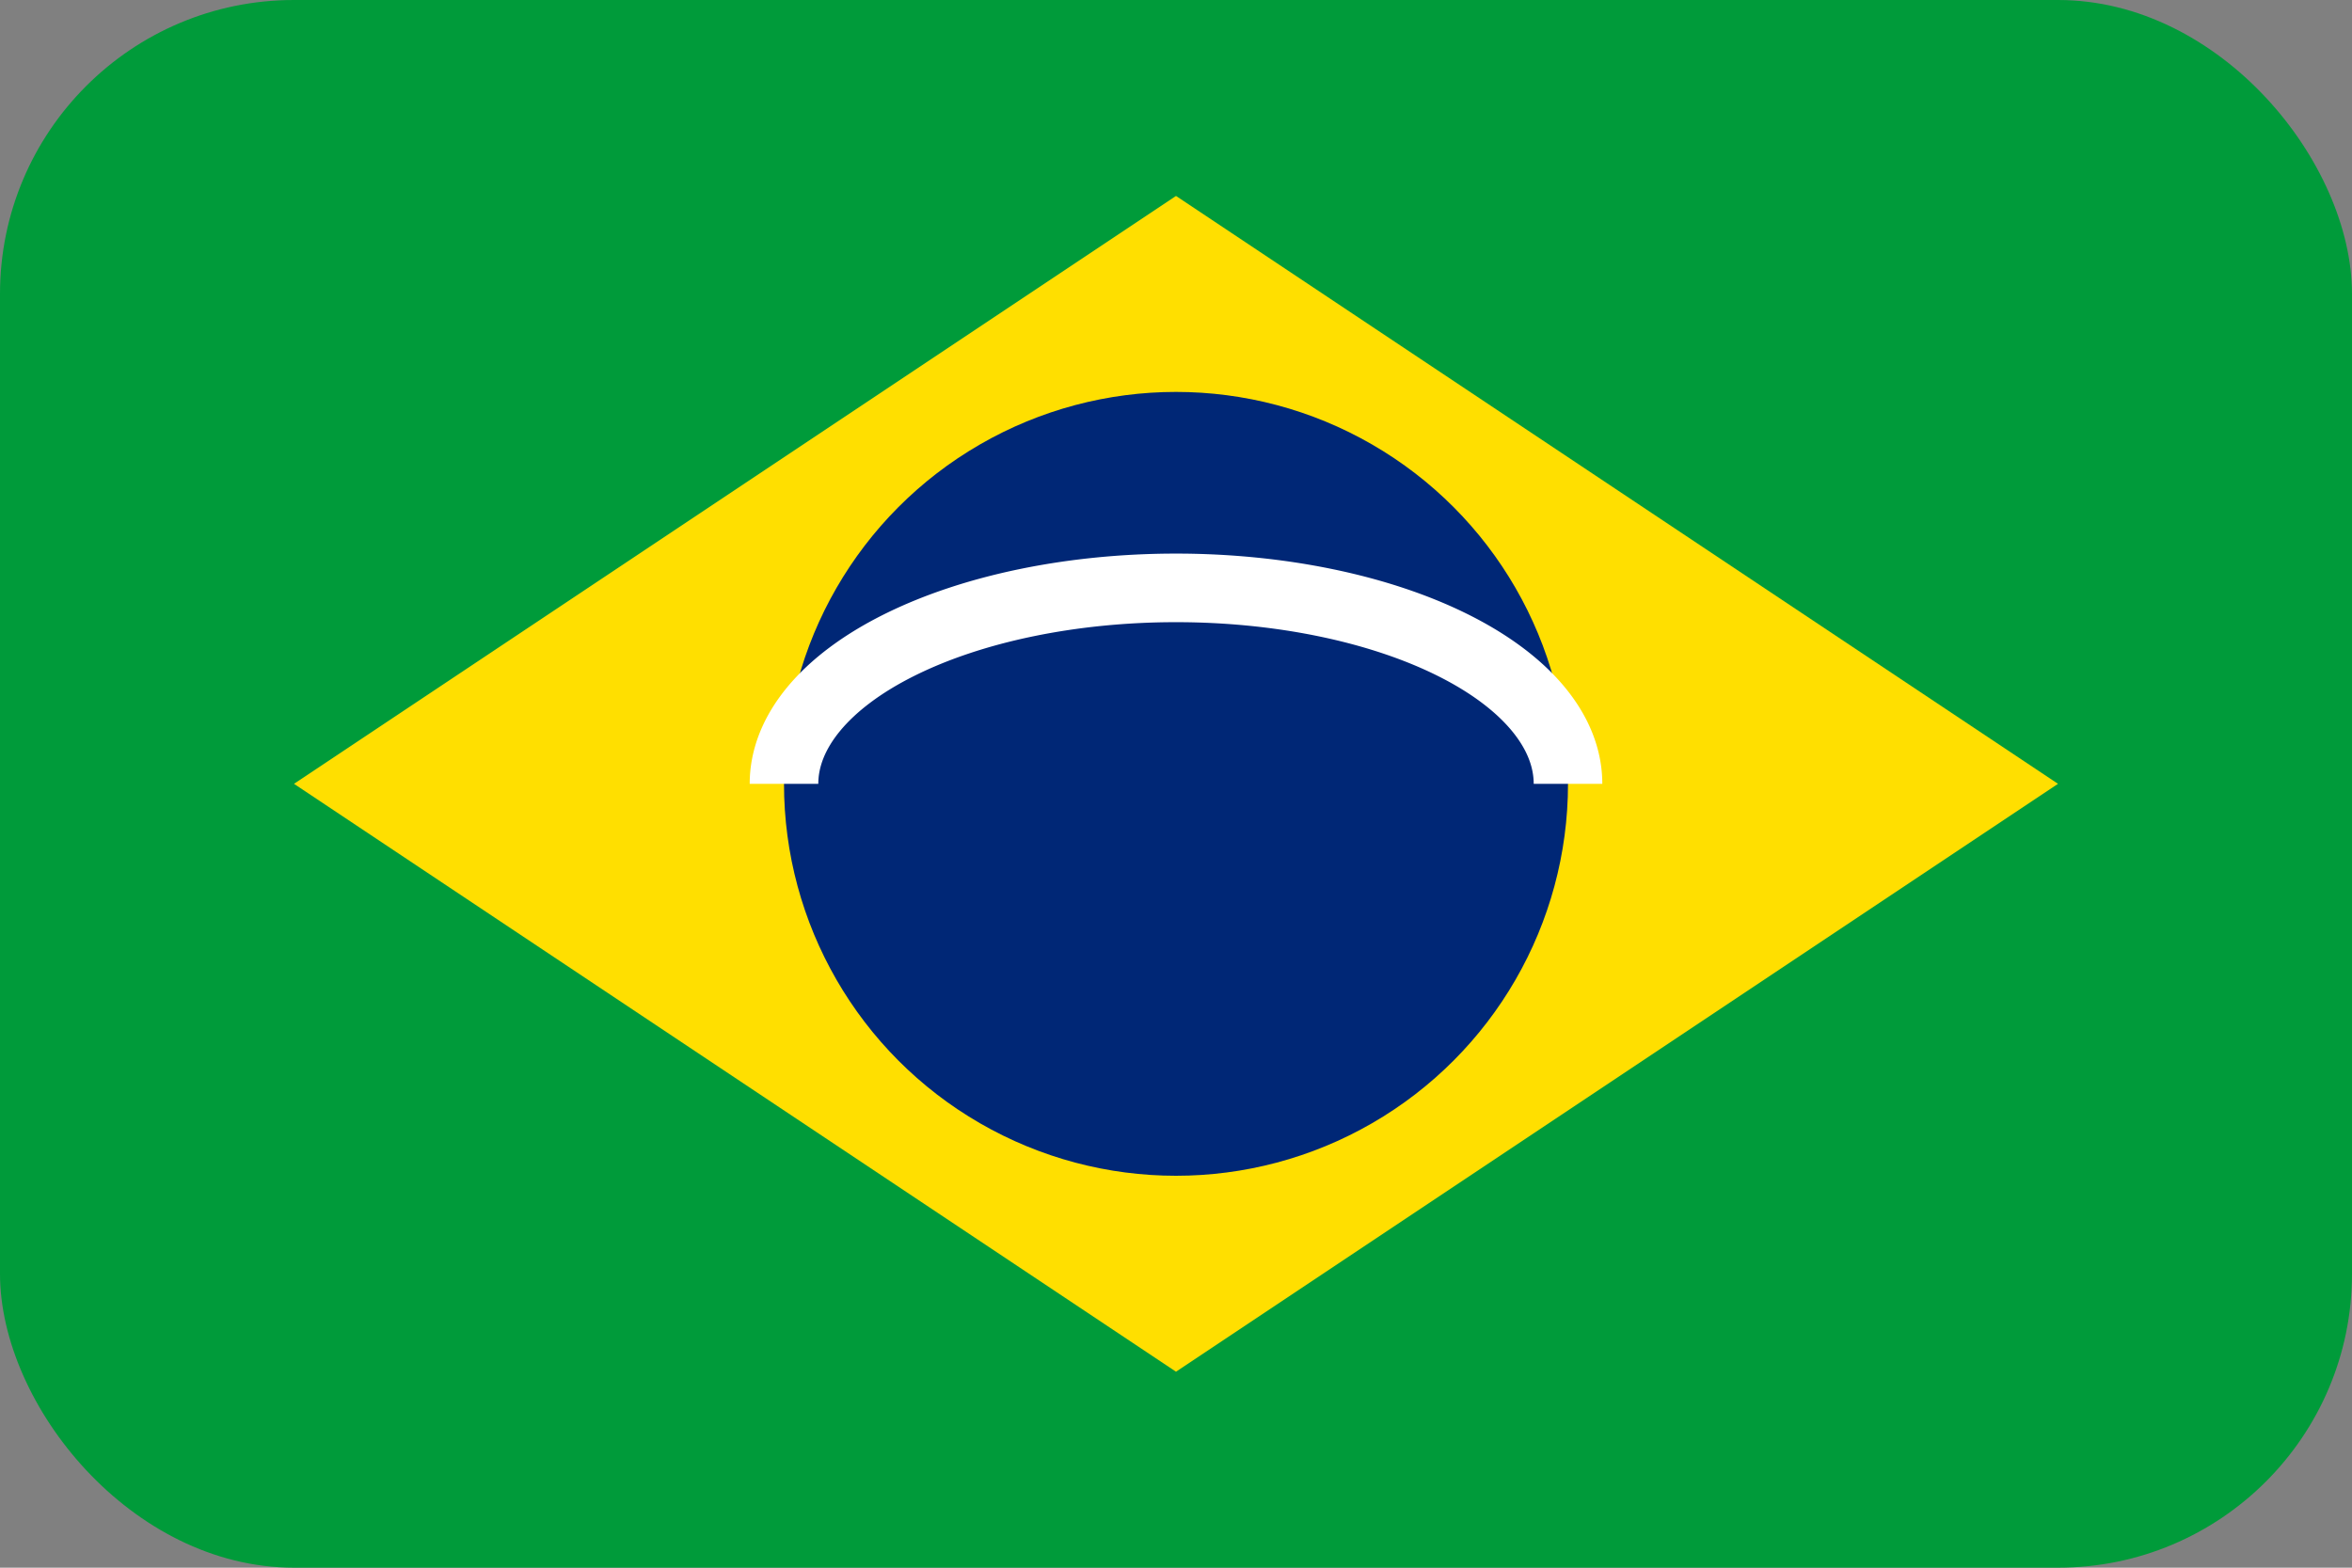
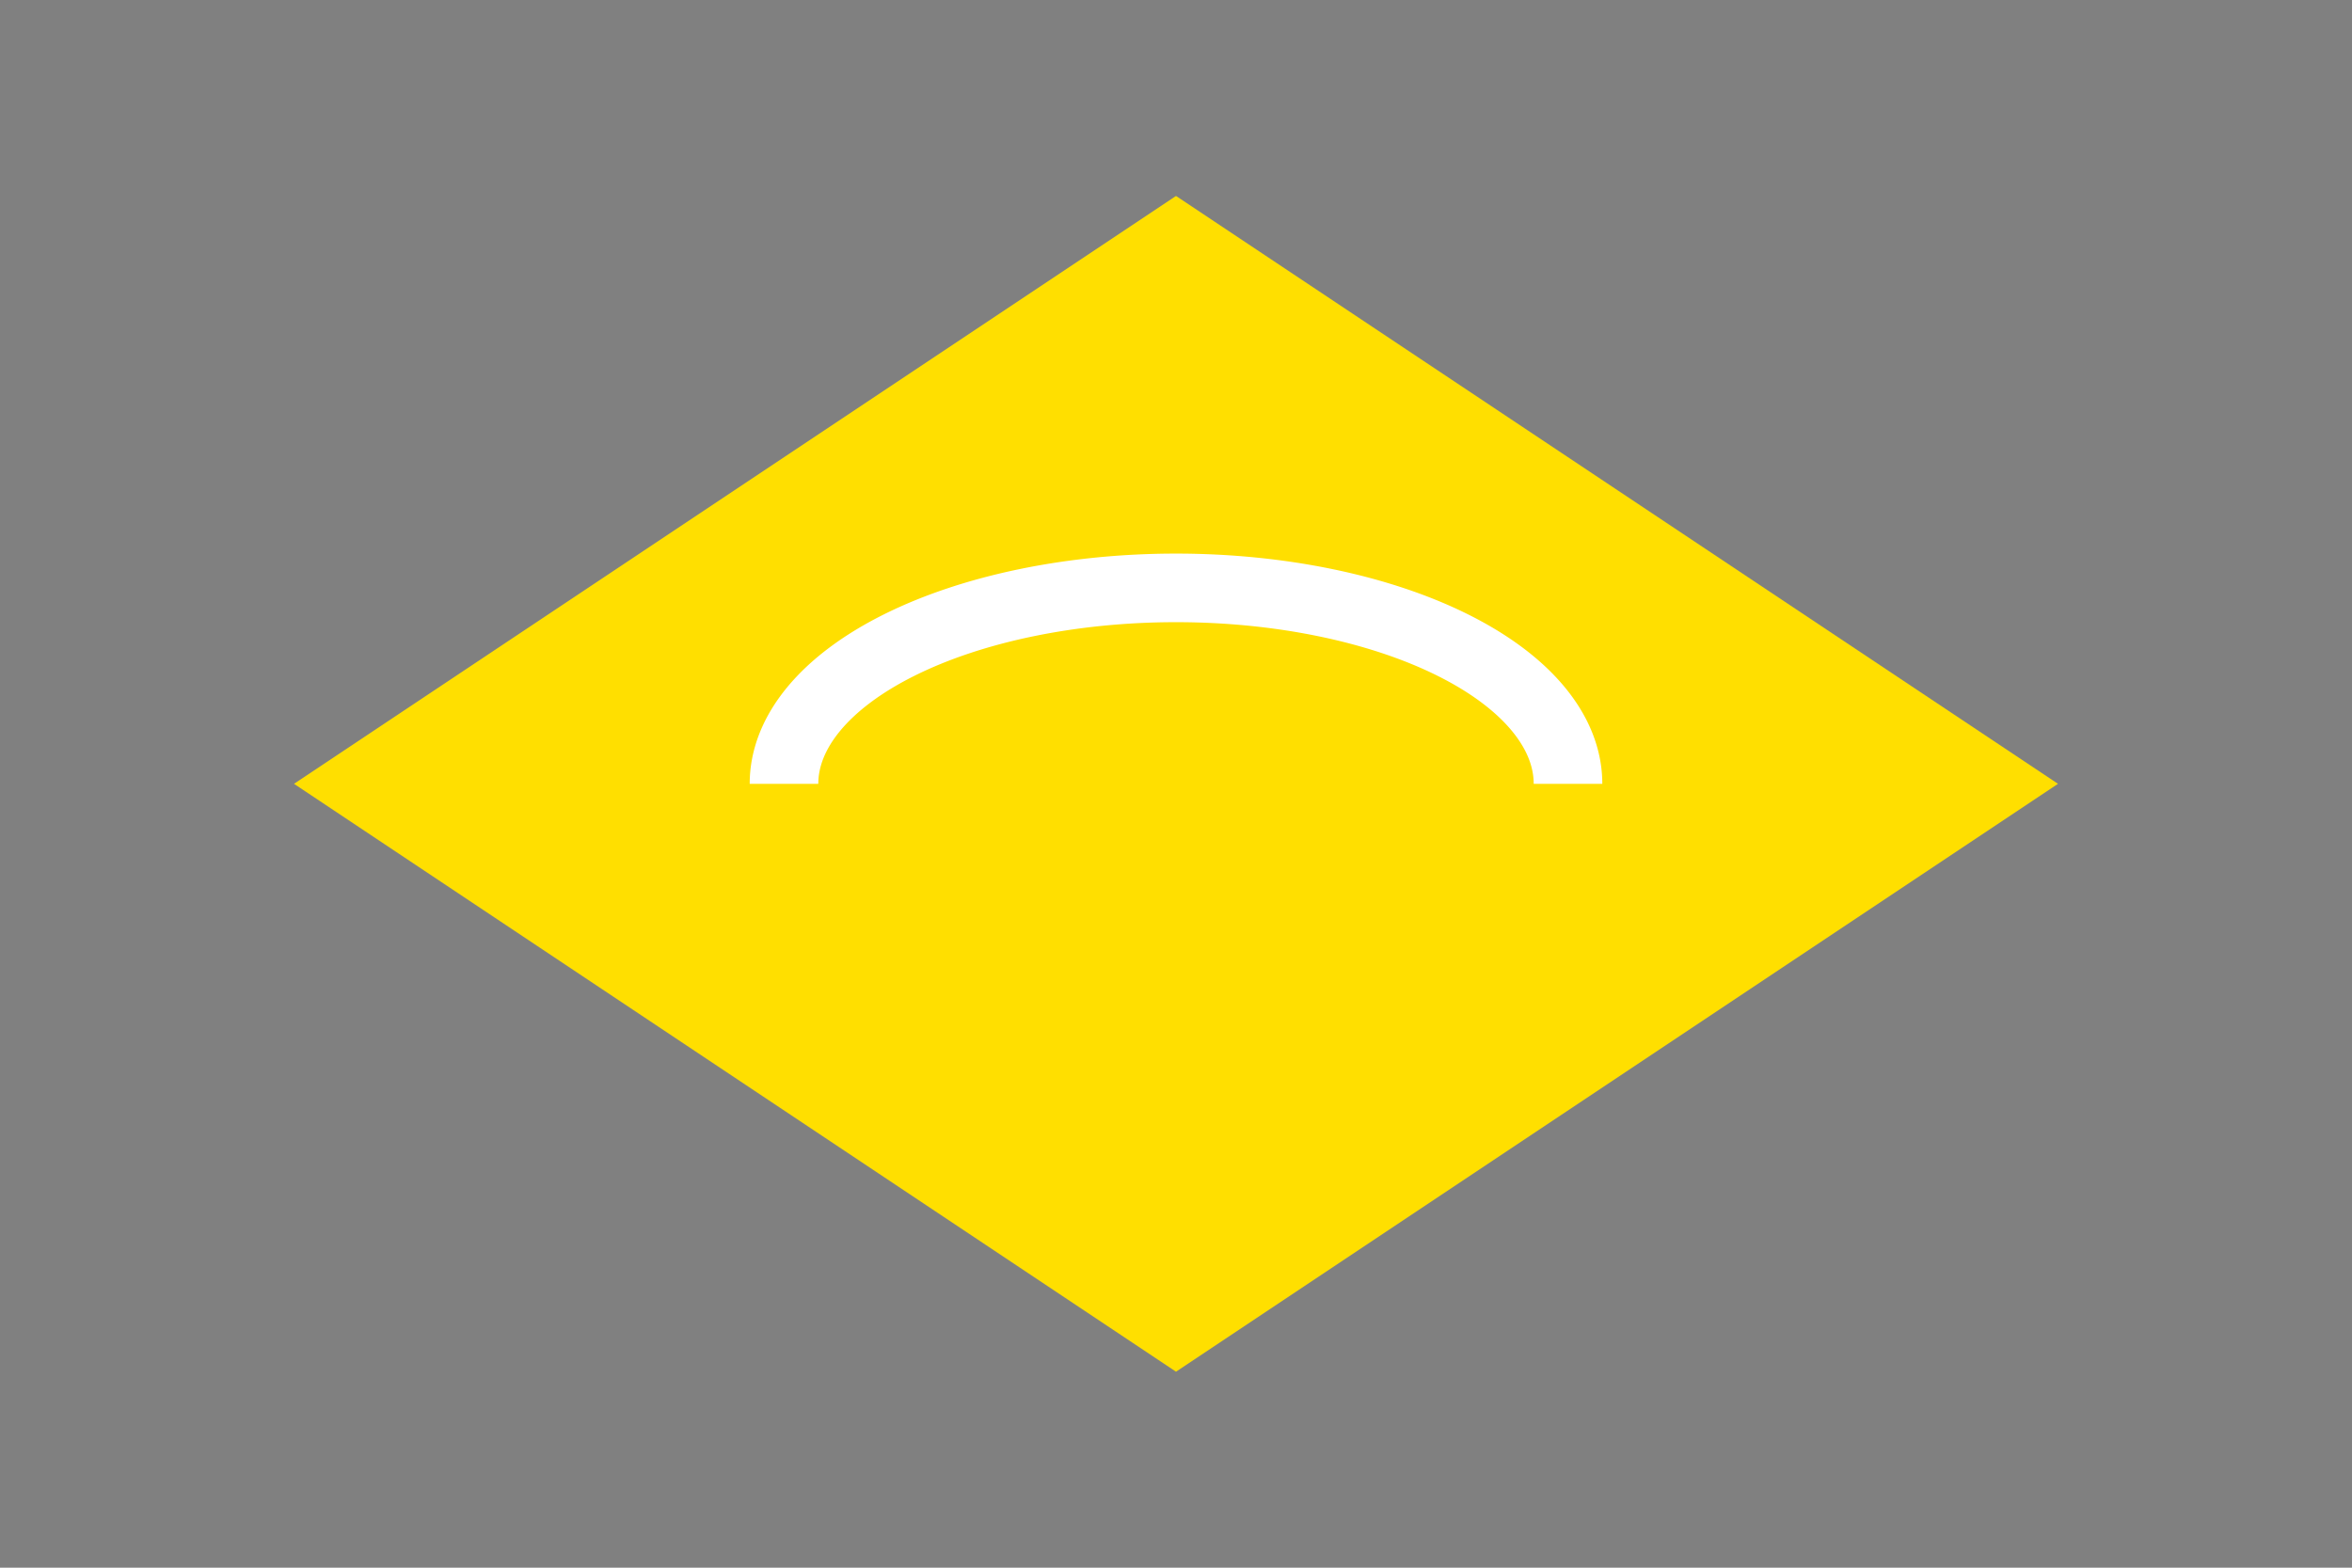
<svg xmlns="http://www.w3.org/2000/svg" width="24" height="16" viewBox="0 0 24 16">
  <rect x="0" y="0" width="24" height="16" fill="#808080" stroke="none" />
  <defs>
    <clipPath id="r">
      <rect width="24" height="16" rx="3" ry="3" />
    </clipPath>
  </defs>
  <g clip-path="url(#r)">
-     <rect width="24" height="16" fill="#009b3a" />
    <polygon points="12,2 21,8 12,14 3,8" fill="#ffdf00" />
-     <circle cx="12" cy="8" r="4" fill="#002776" />
    <path d="M8 8a4 2 0 0 1 8 0" fill="none" stroke="#fff" stroke-width="0.7" />
  </g>
</svg>